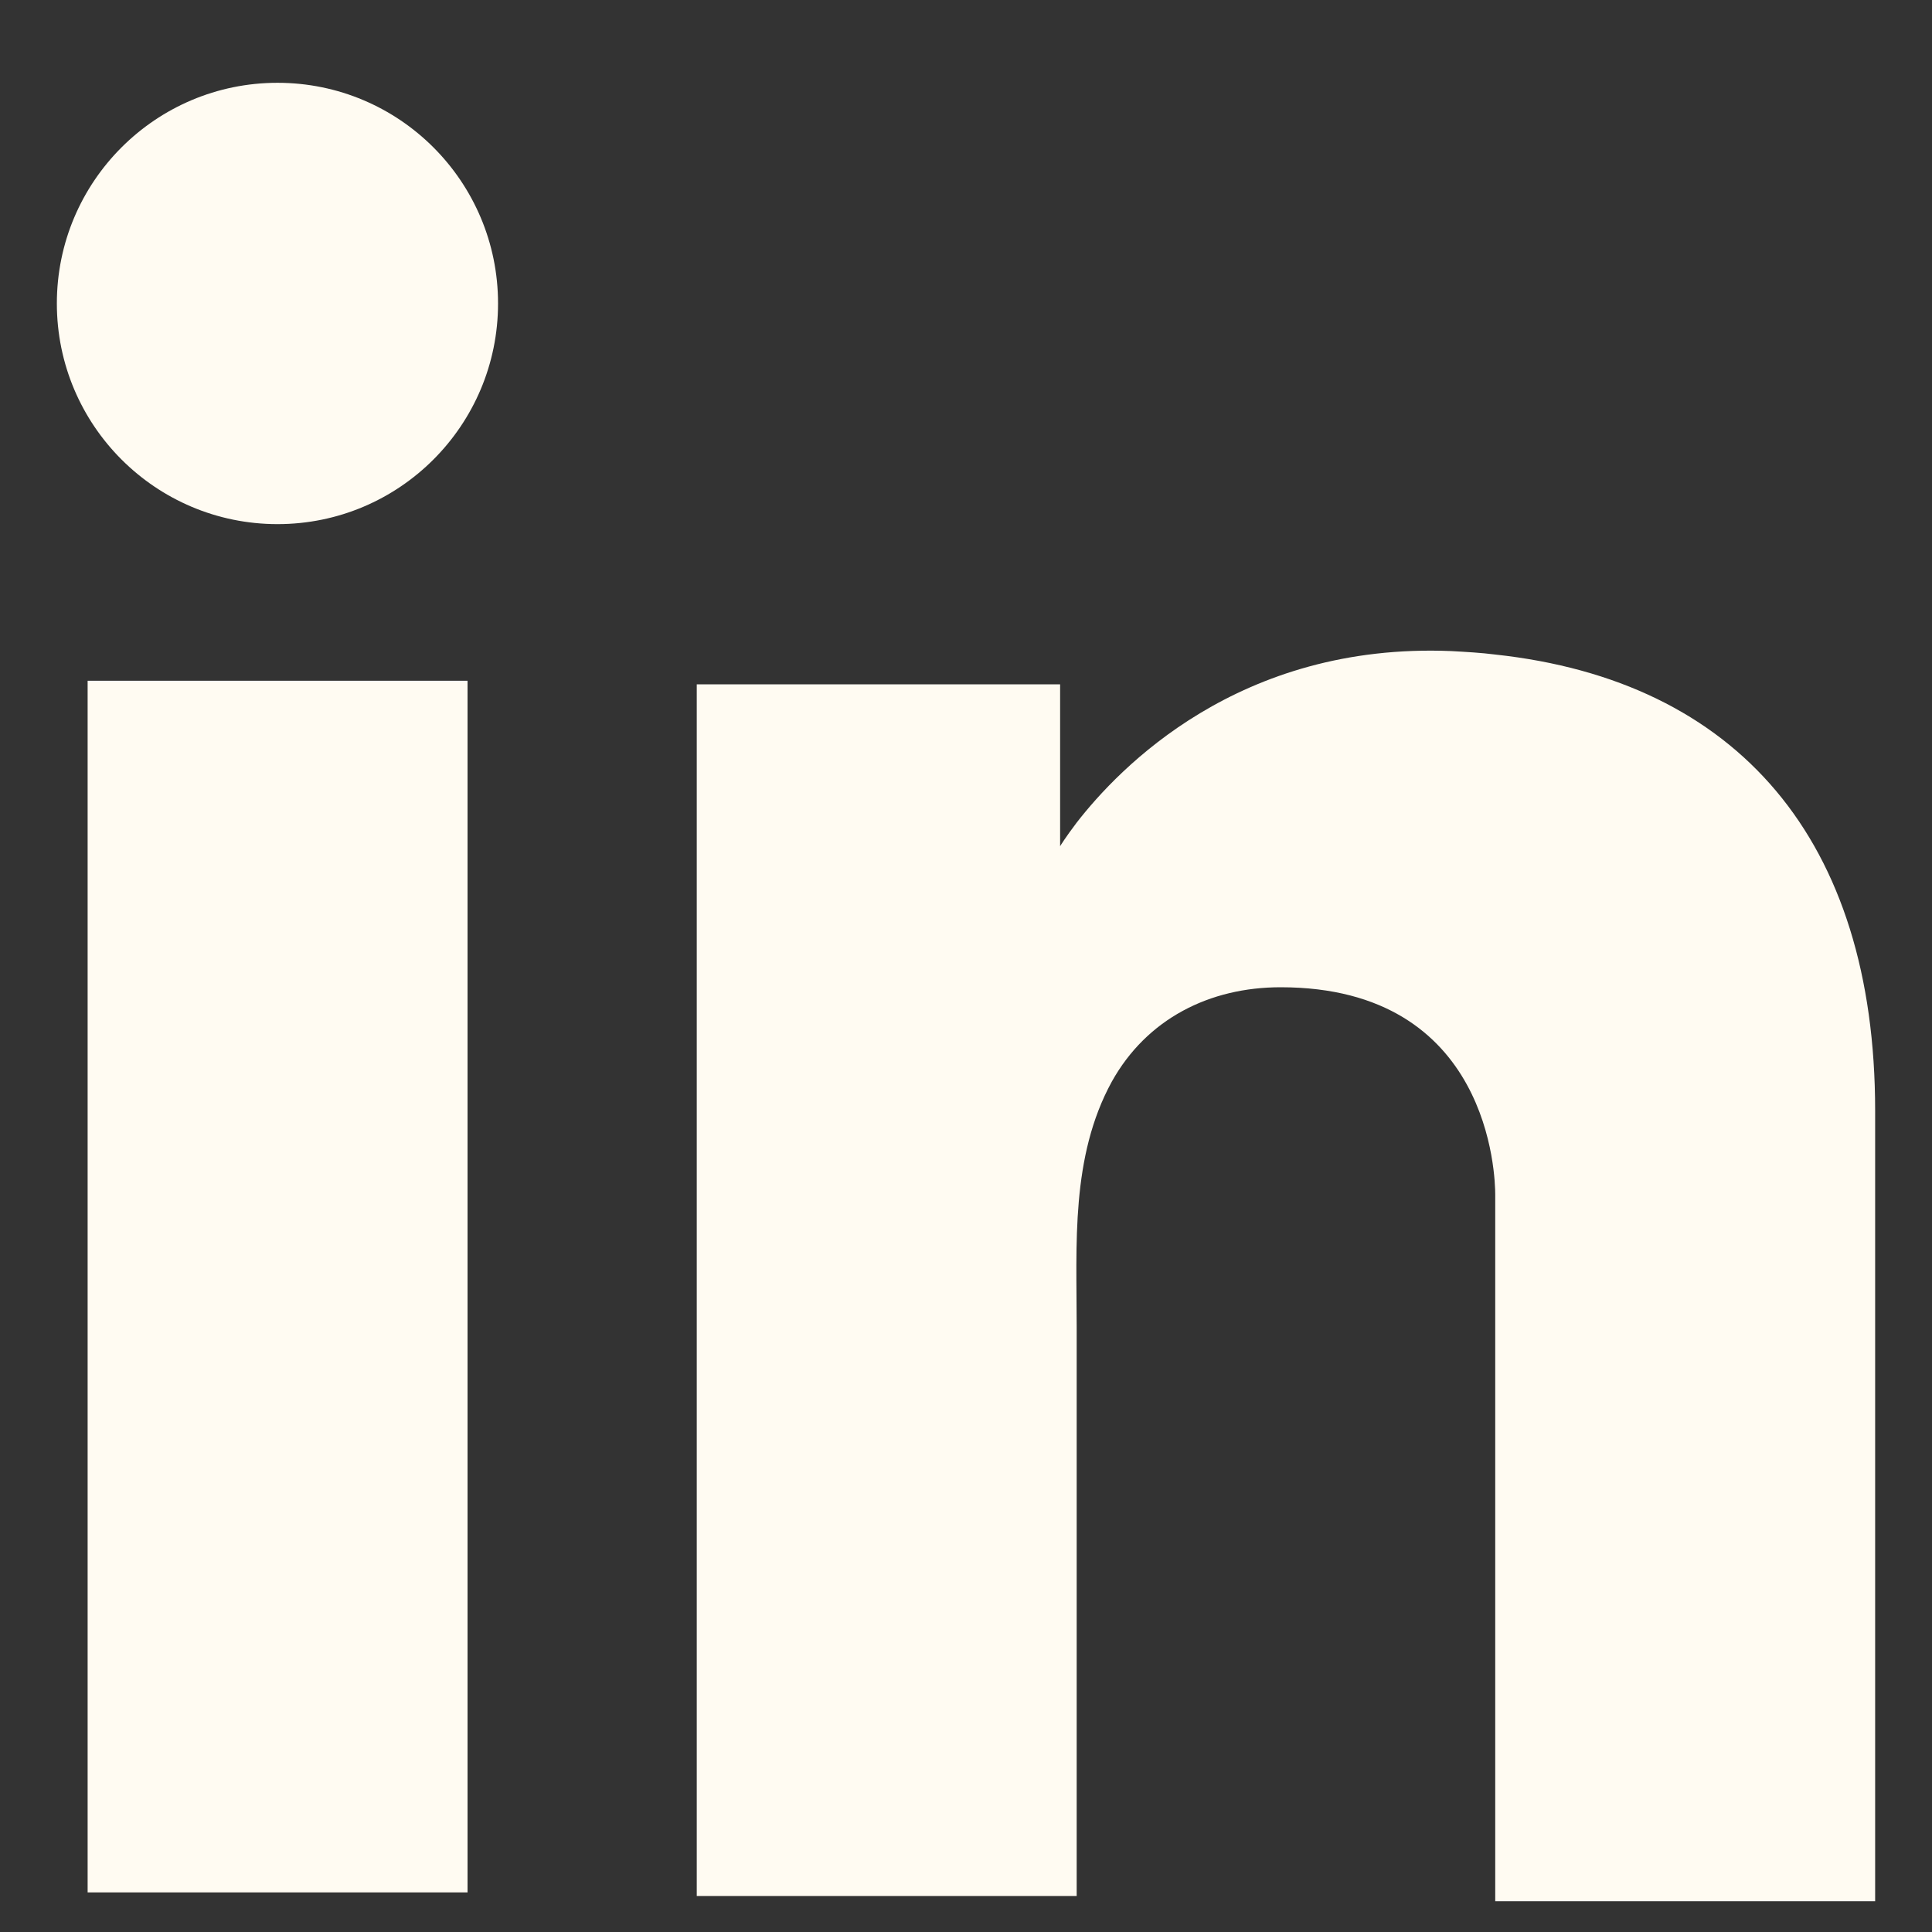
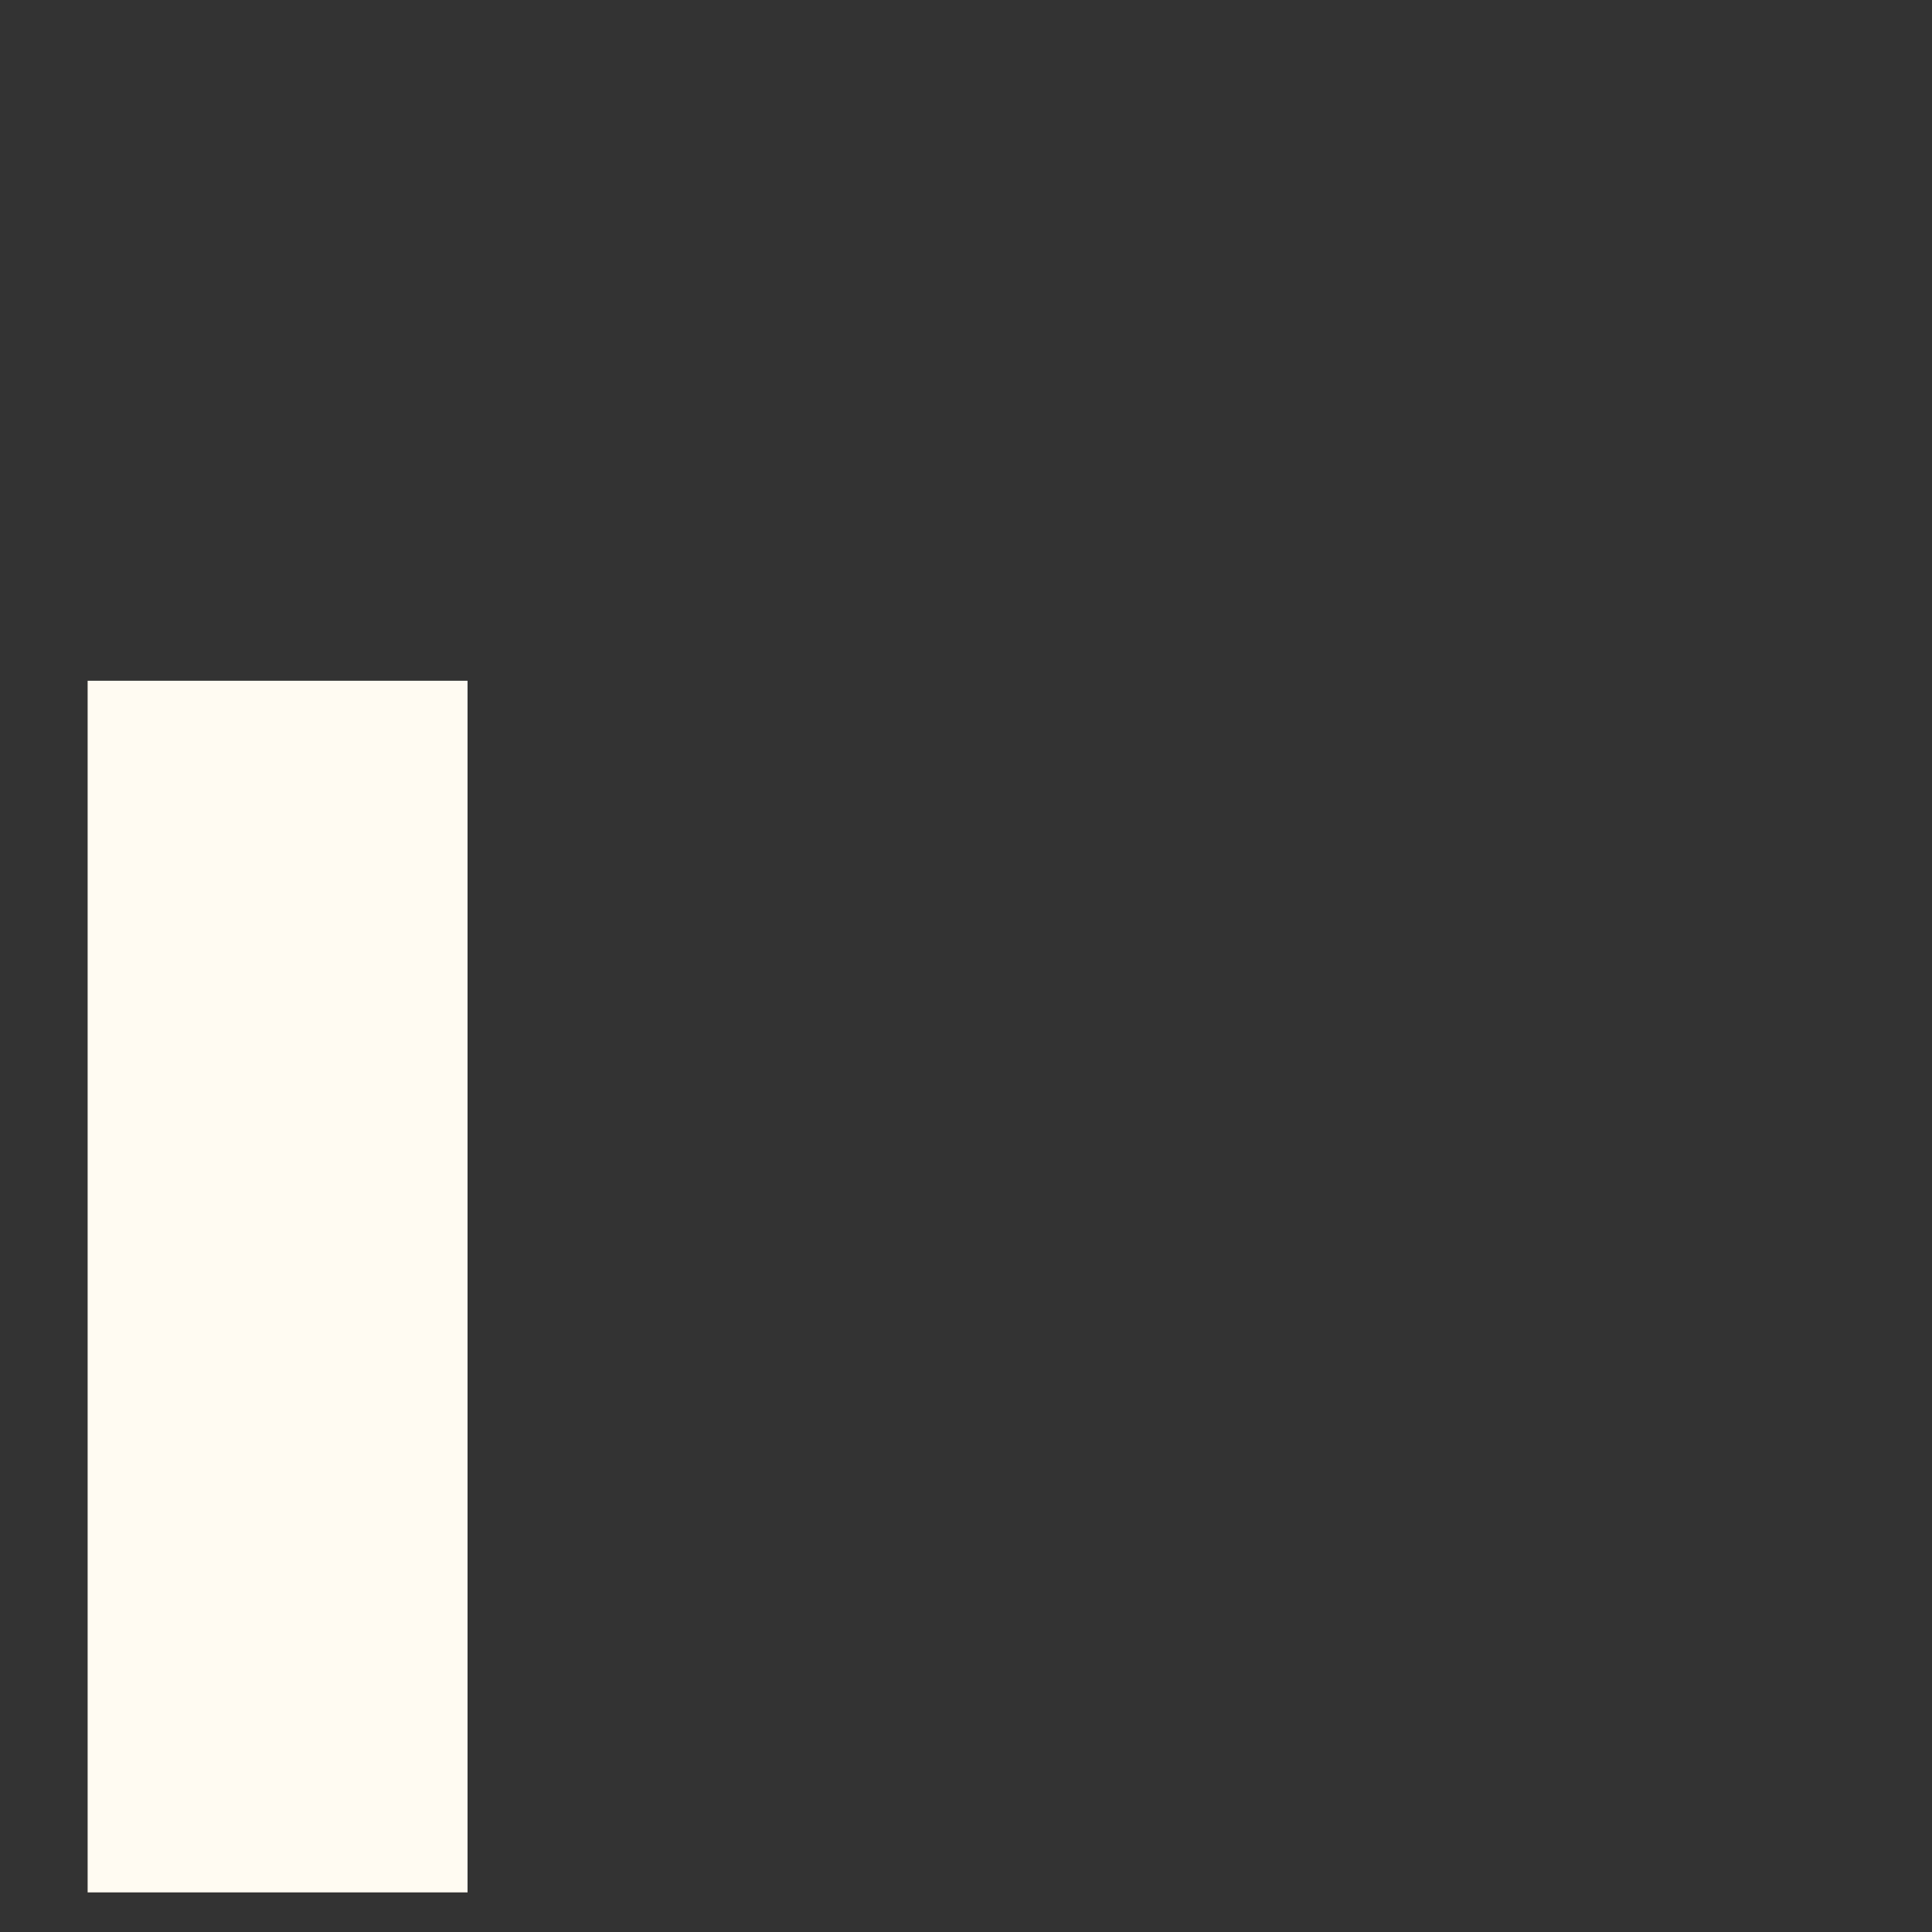
<svg xmlns="http://www.w3.org/2000/svg" fill="none" viewBox="0 0 14 14" height="14" width="14">
  <rect x="0" y="0" width="14" height="14" fill="#333333" stroke="none" />
  <path fill="#FFFBF2" d="M3.388 4.933H0.635V13.713H3.388V4.933Z" />
-   <path fill="#FFFBF2" d="M10.835 4.743C10.733 4.73 10.625 4.724 10.517 4.718C8.976 4.654 8.107 5.568 7.802 5.961C7.72 6.069 7.682 6.132 7.682 6.132V4.959H5.049V13.739H7.682H7.802C7.802 12.844 7.802 11.956 7.802 11.062C7.802 10.579 7.802 10.097 7.802 9.615C7.802 9.019 7.758 8.384 8.056 7.839C8.31 7.382 8.766 7.154 9.28 7.154C10.803 7.154 10.835 8.53 10.835 8.657C10.835 8.663 10.835 8.67 10.835 8.67V13.777H13.588V8.048C13.588 6.088 12.592 4.933 10.835 4.743Z" />
-   <path fill="#FFFBF2" d="M2.011 3.798C2.894 3.798 3.609 3.082 3.609 2.199C3.609 1.316 2.894 0.6 2.011 0.6C1.128 0.6 0.412 1.316 0.412 2.199C0.412 3.082 1.128 3.798 2.011 3.798Z" />
</svg>